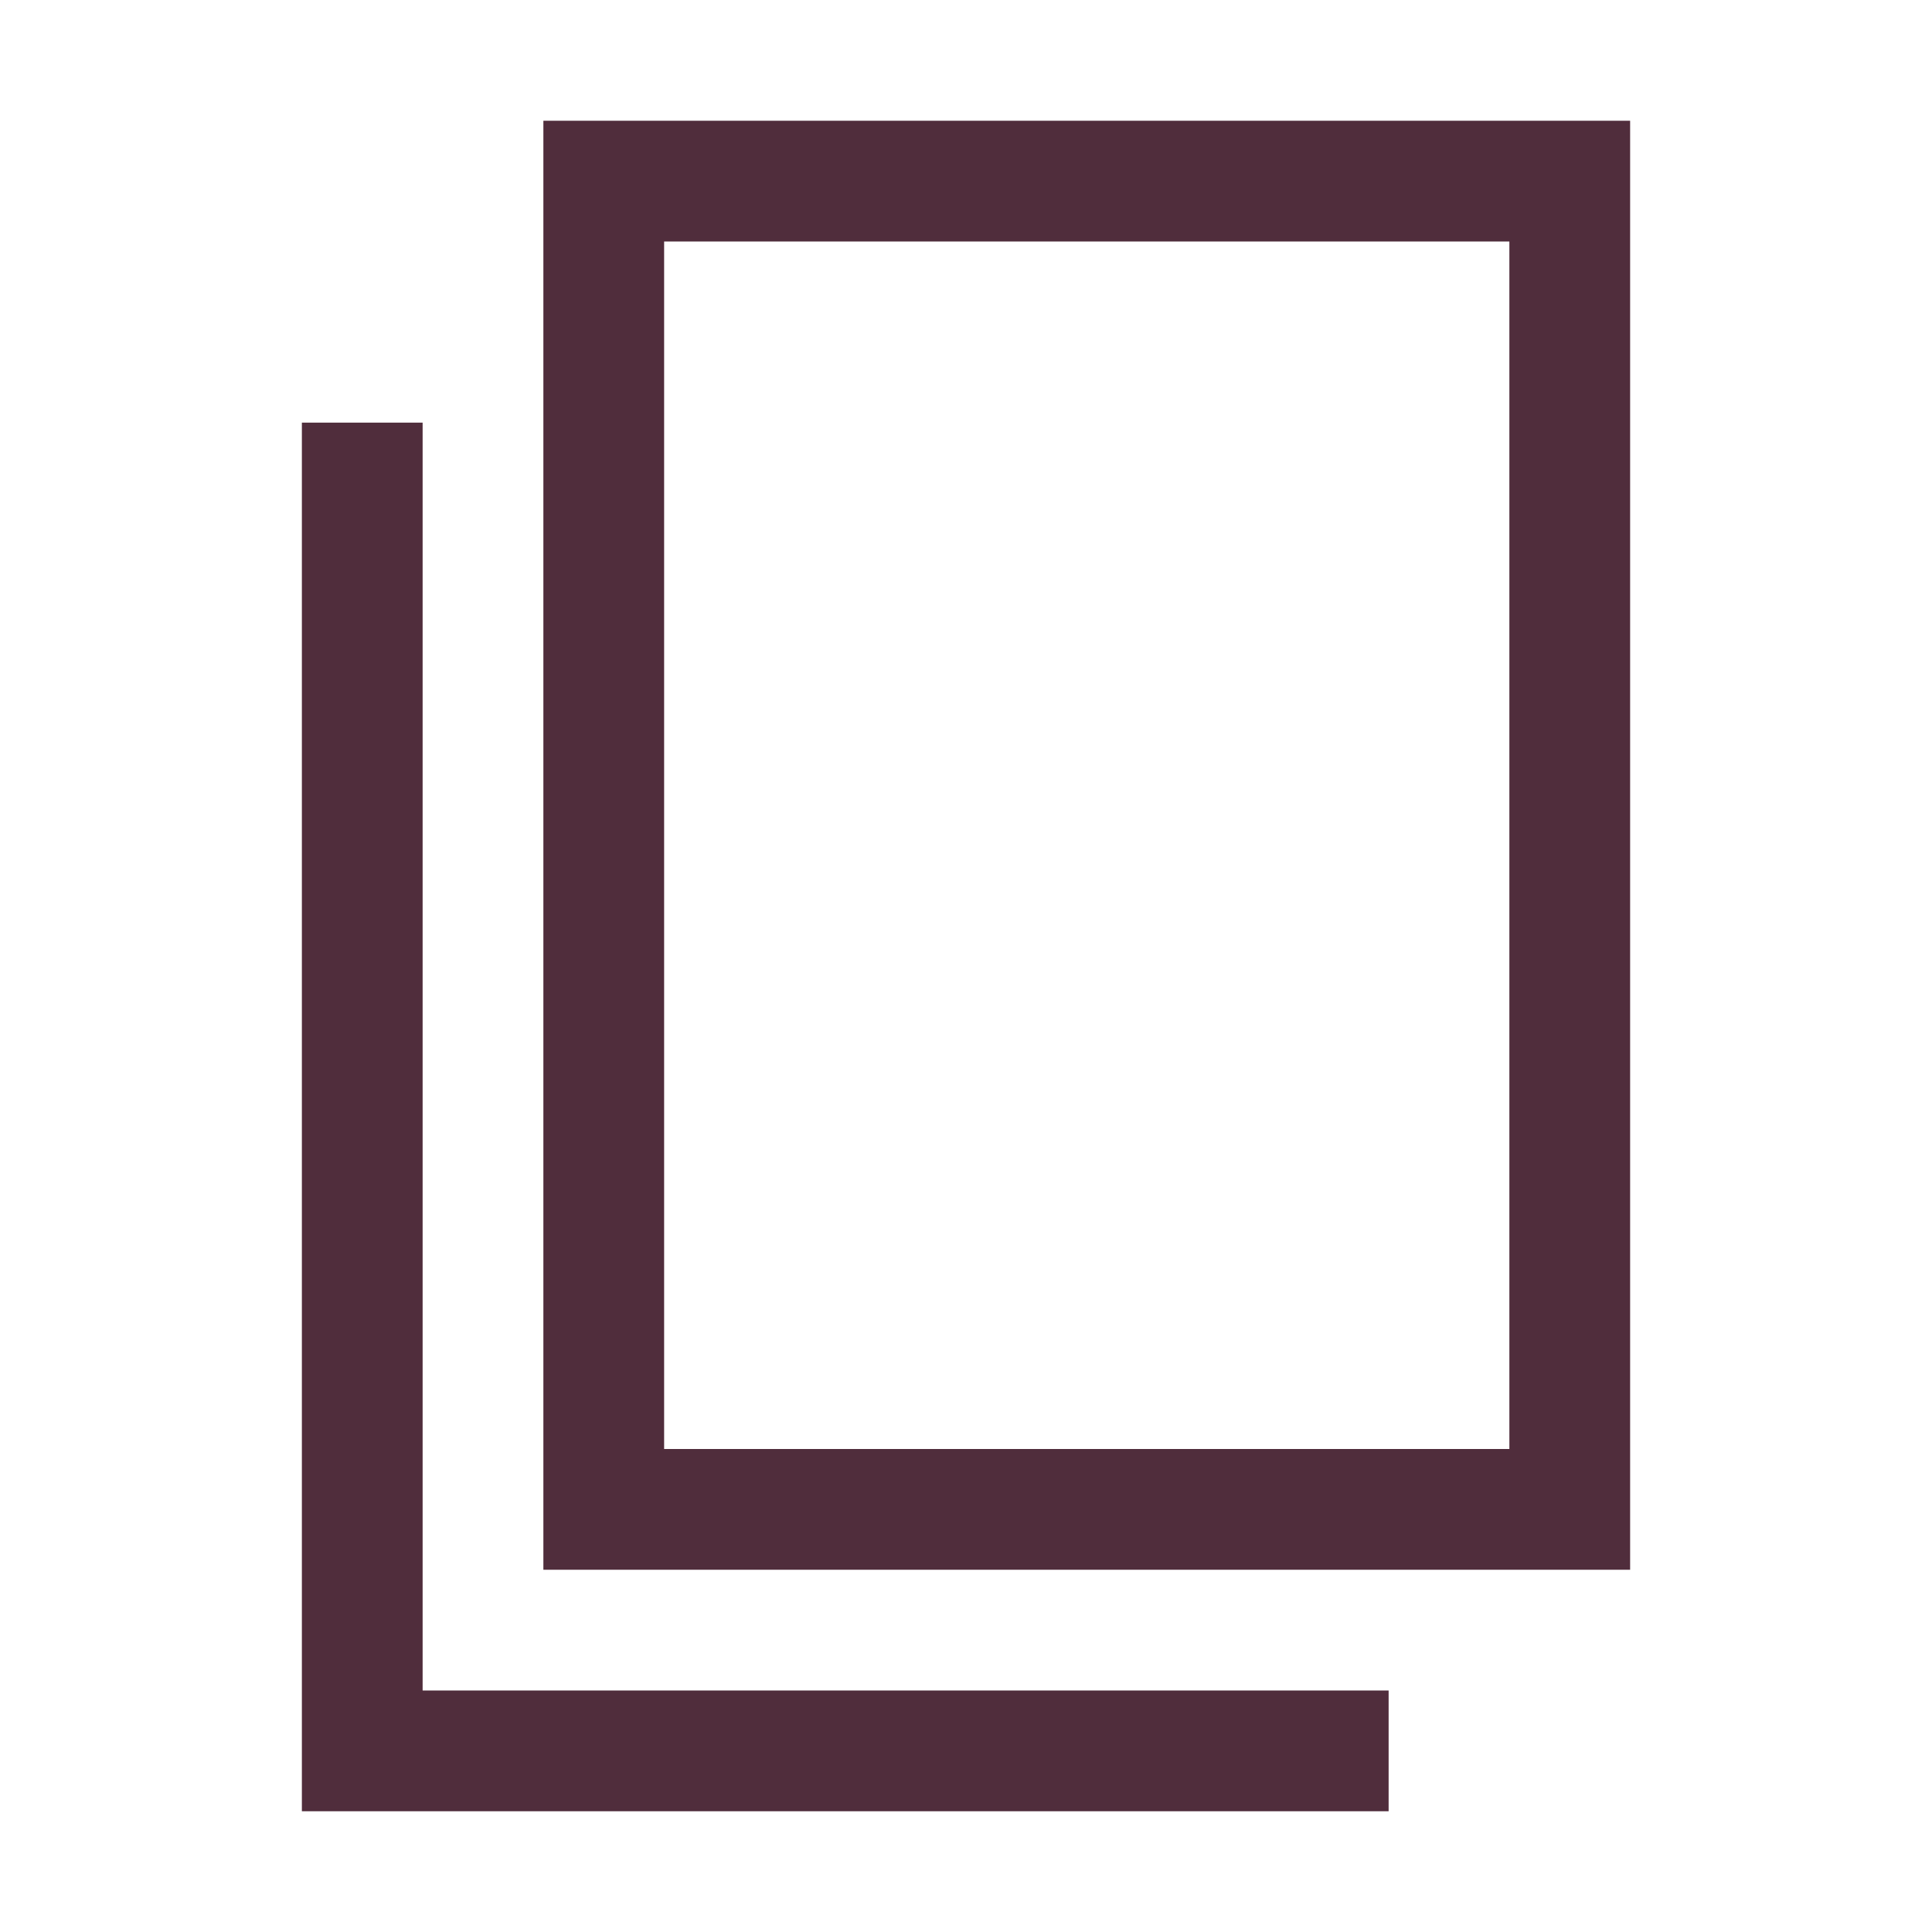
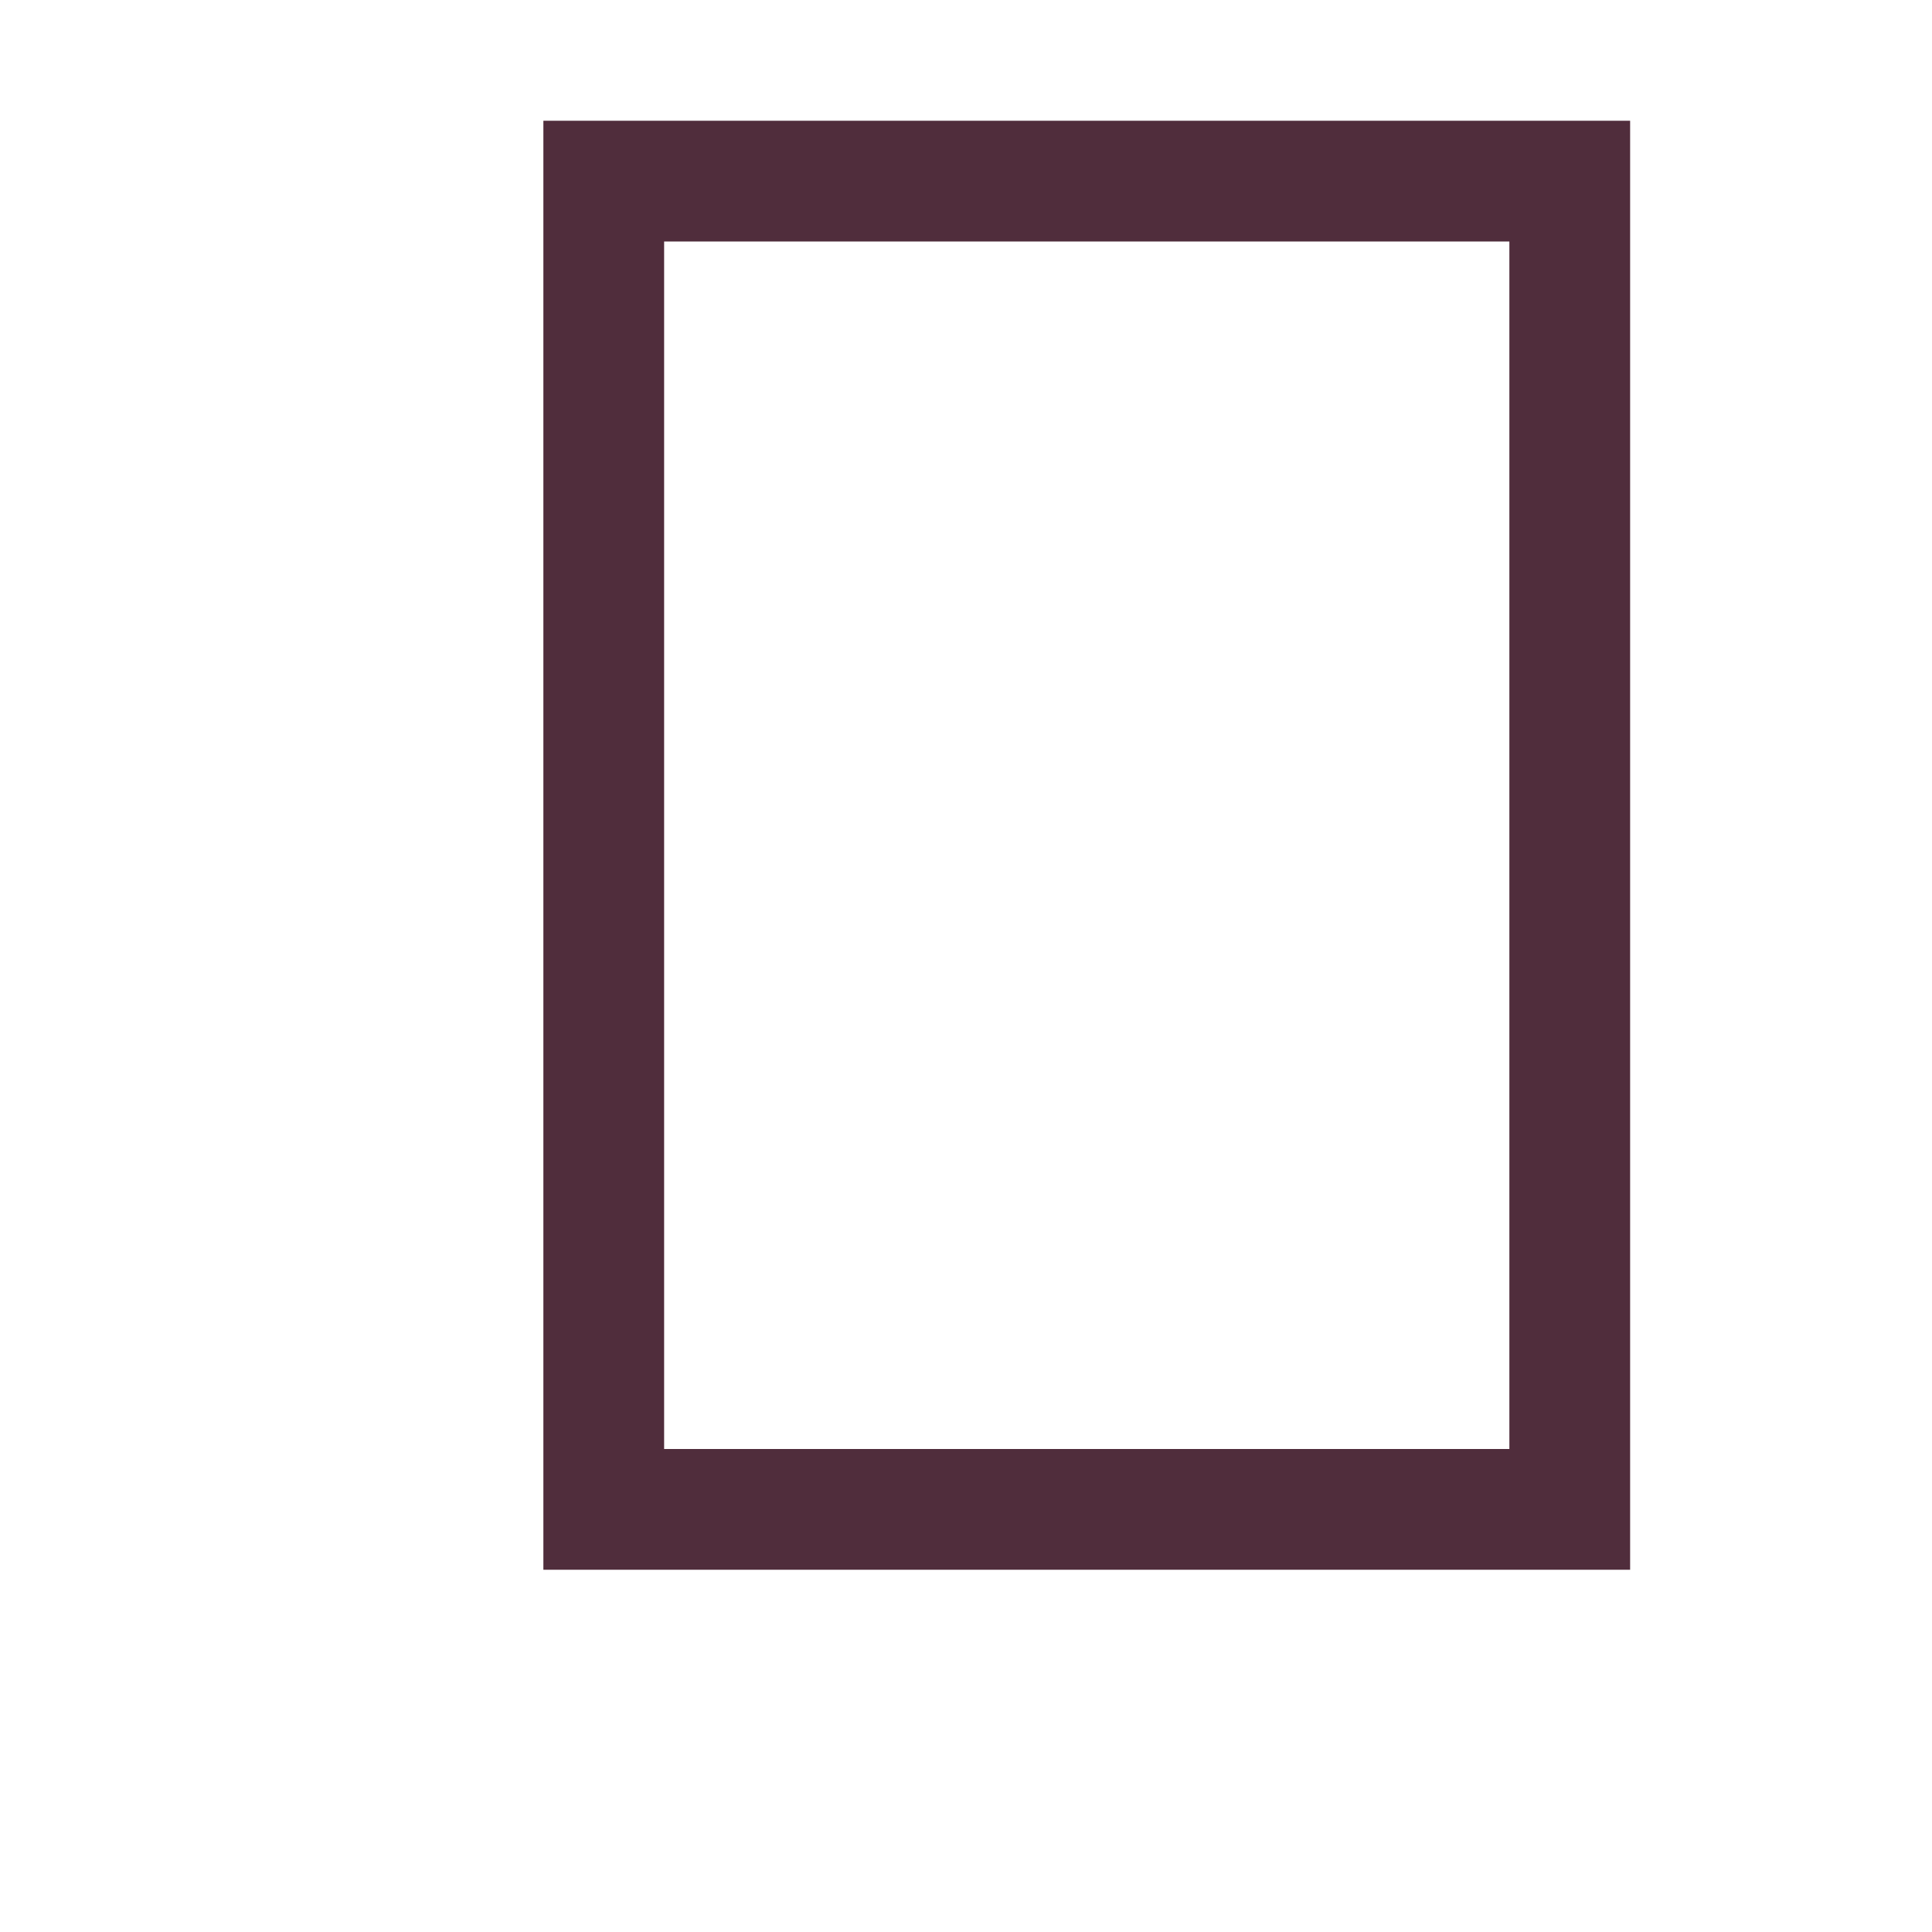
<svg xmlns="http://www.w3.org/2000/svg" width="32" height="32" viewBox="0 0 32 32" fill="none">
  <path fill-rule="evenodd" clip-rule="evenodd" d="M27 2H9V26H27V2ZM11 24V4H25V24H11Z" fill="#502D3C" />
-   <path d="M7 7V28H23V30H14H5V7H7Z" fill="#502D3C" />
</svg>